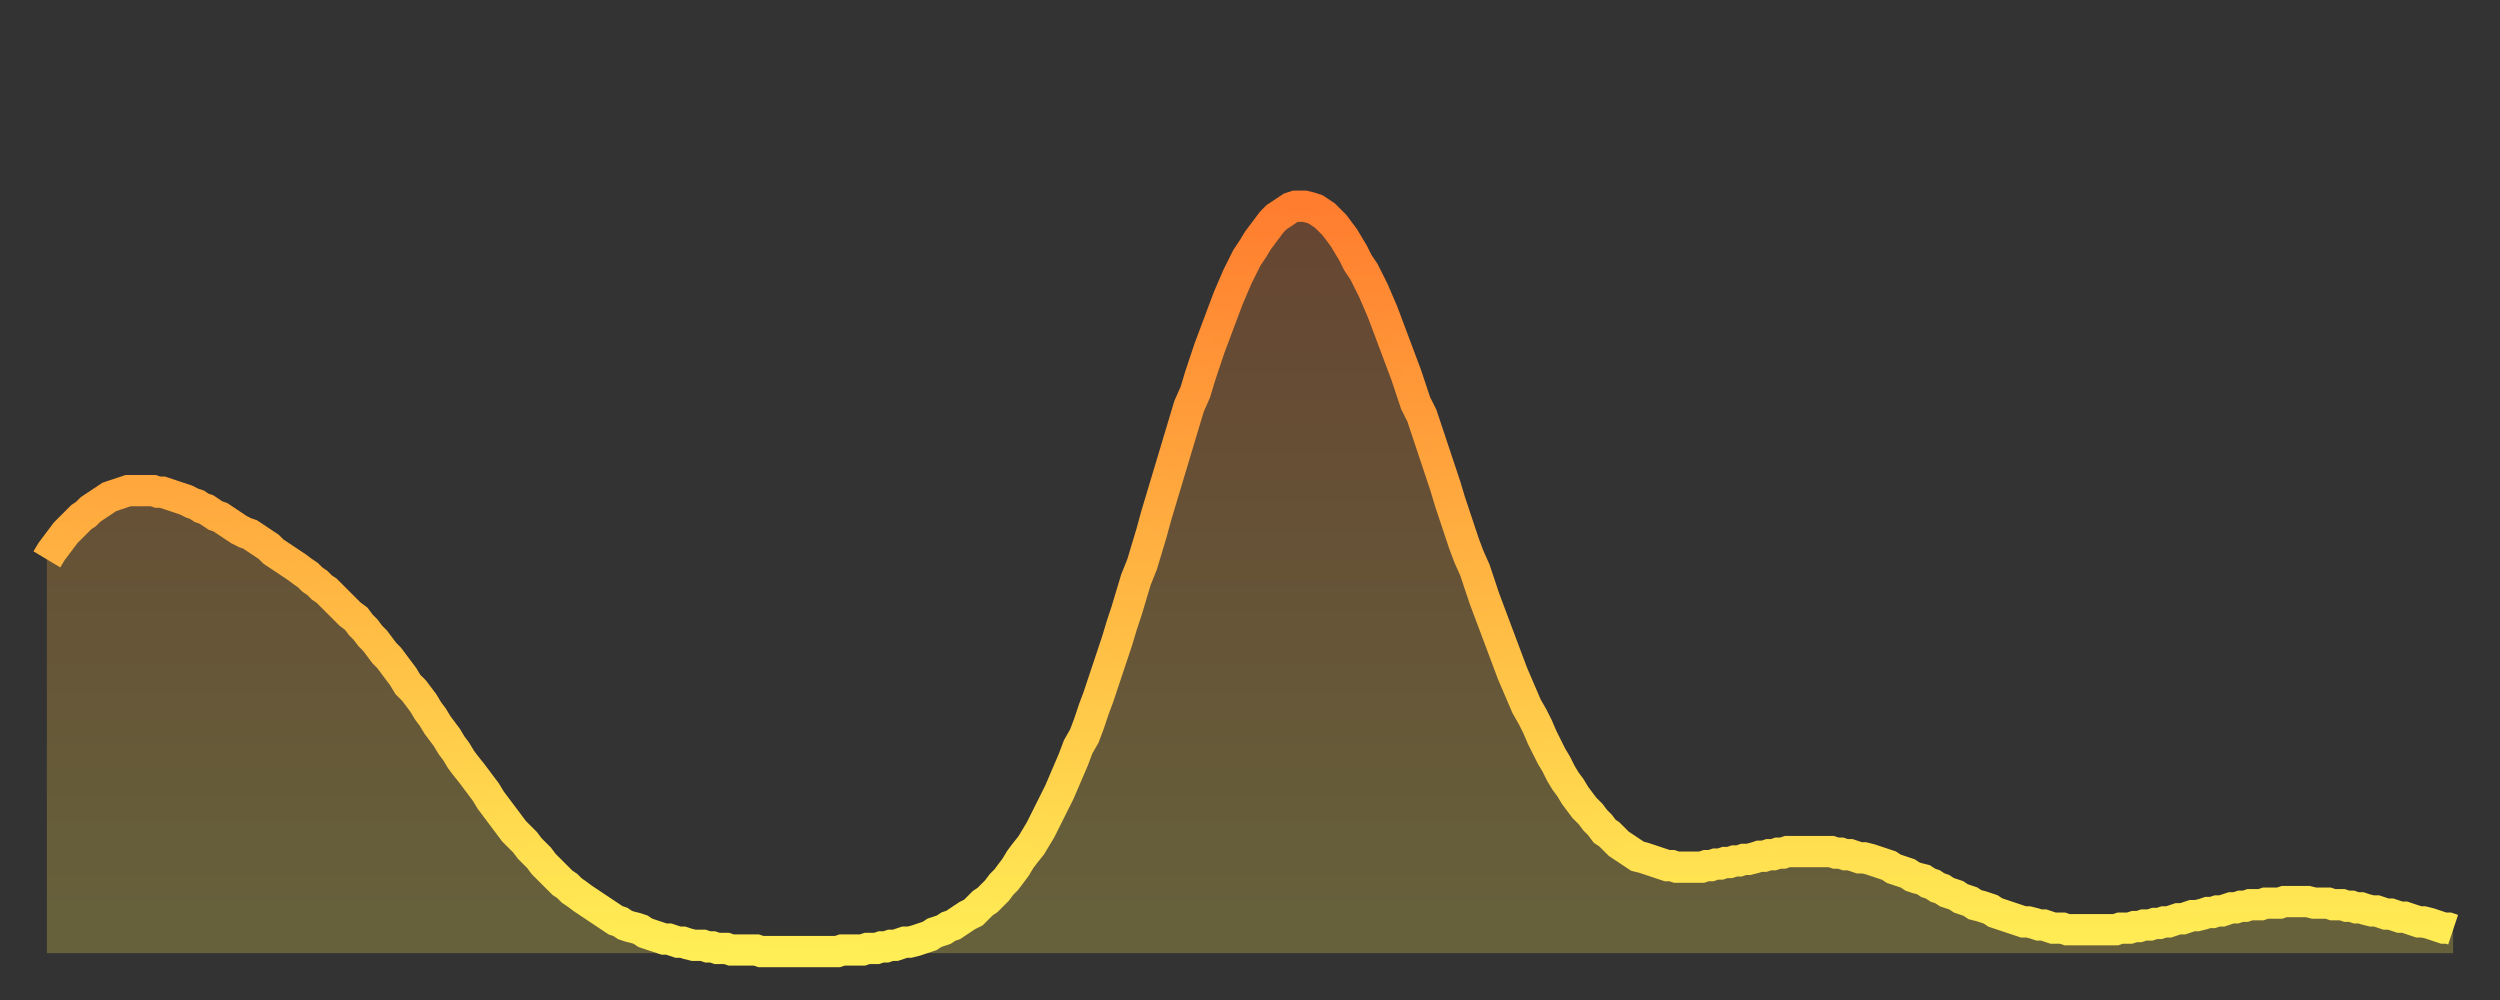
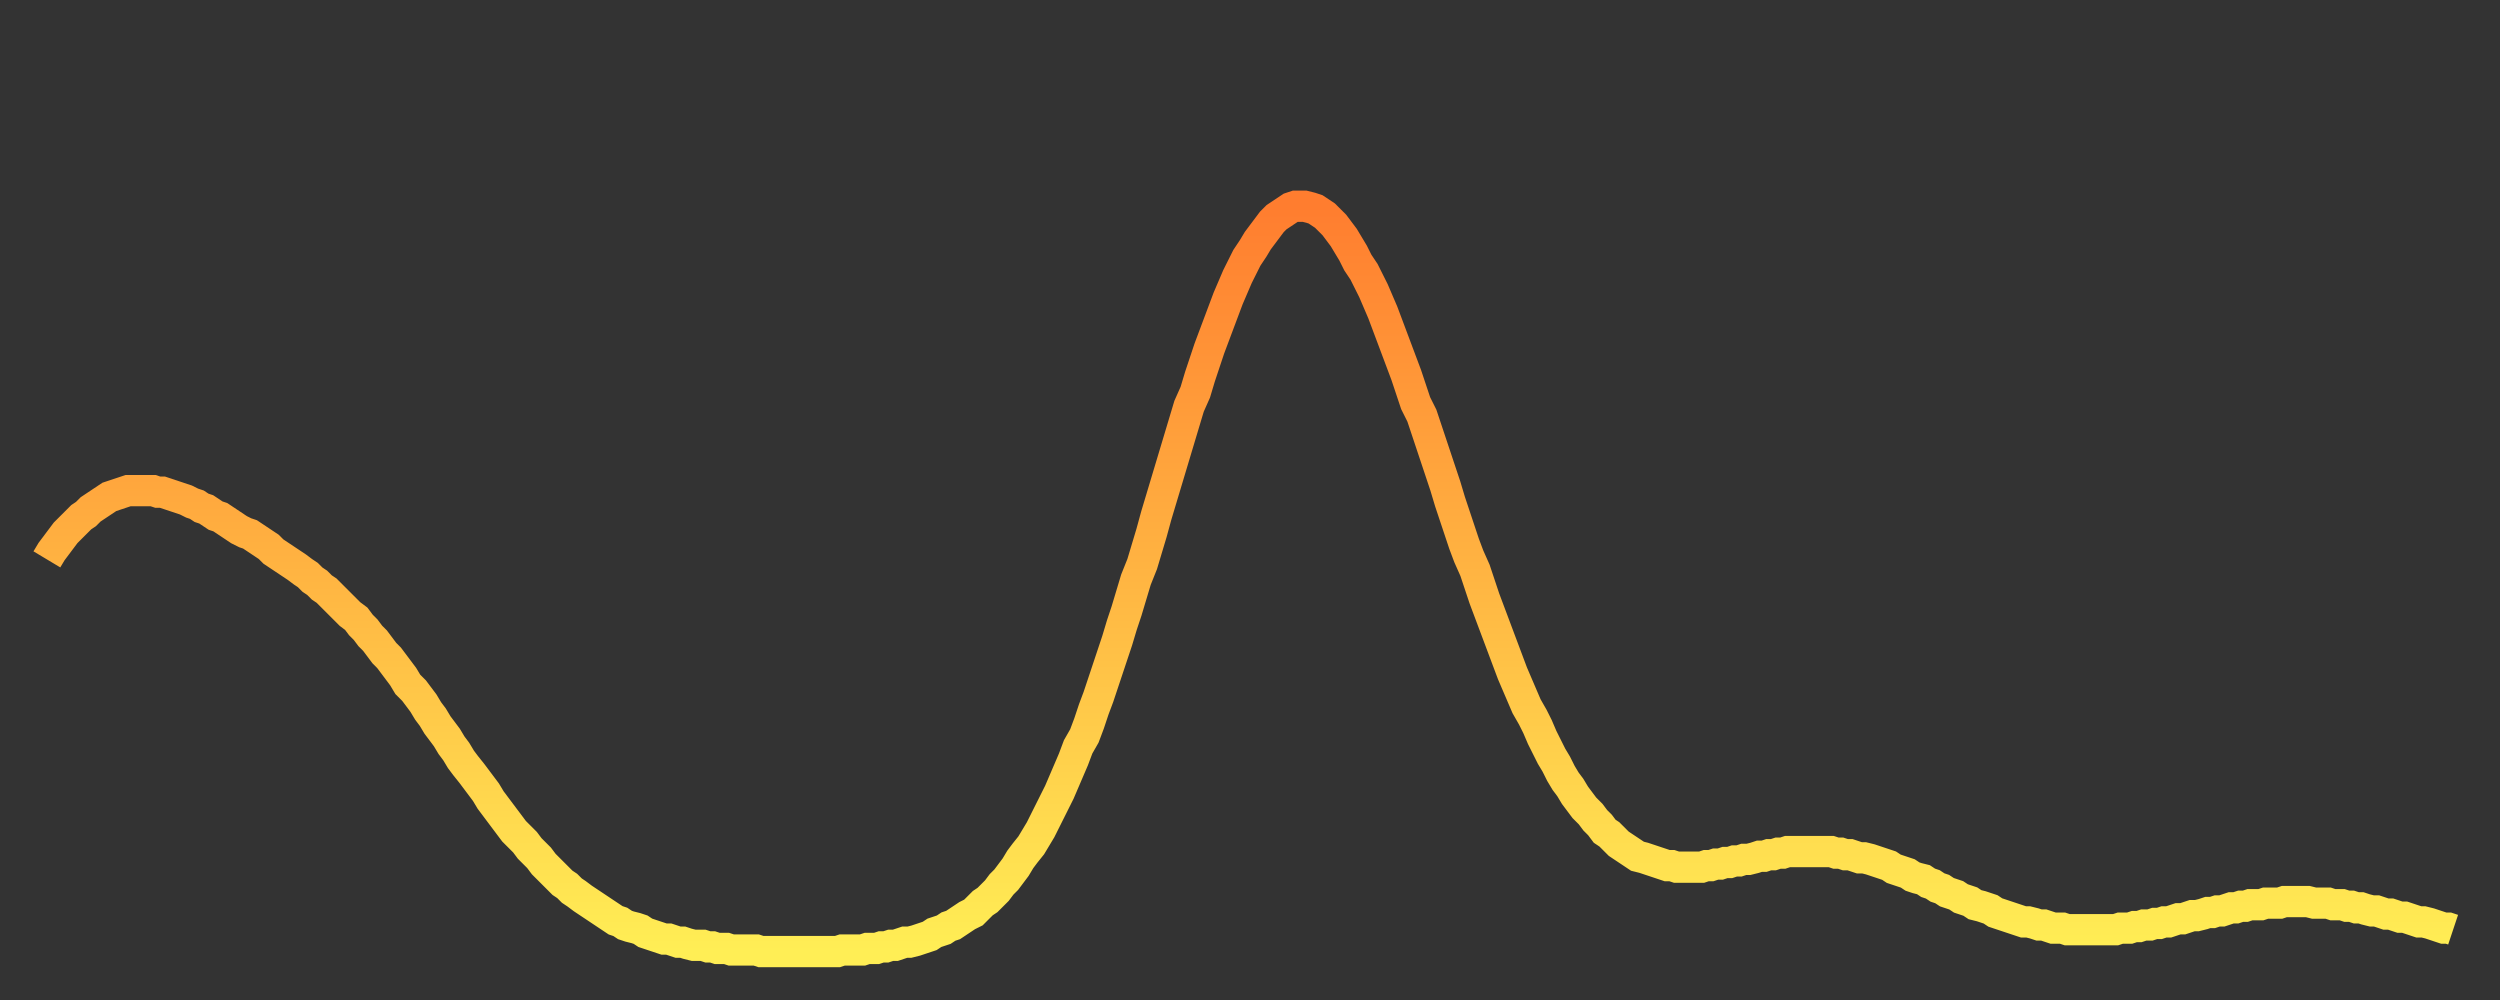
<svg xmlns="http://www.w3.org/2000/svg" baseProfile="full" height="64" version="1.1" width="160">
  <rect width="100%" height="100%" fill="#333333" stroke="none" />
  <defs>
    <linearGradient id="id449988" x1="0" x2="0" y1="0" y2="1">
      <stop offset="0%" stop-color="#ff7d2f" />
      <stop offset="50%" stop-color="#ffb542" />
      <stop offset="100%" stop-color="#ffee55" />
    </linearGradient>
  </defs>
  <g transform="translate(3,3)">
    <g>
      <path d="M 0.0 32.8 0.3 32.3 0.6 31.9 0.9 31.5 1.2 31.1 1.5 30.8 1.9 30.4 2.2 30.1 2.5 29.9 2.8 29.6 3.1 29.4 3.4 29.2 3.7 29.0 4.0 28.8 4.3 28.7 4.6 28.6 4.9 28.5 5.2 28.4 5.6 28.4 5.9 28.4 6.2 28.4 6.5 28.4 6.8 28.4 7.1 28.5 7.4 28.5 7.7 28.6 8.0 28.7 8.3 28.8 8.6 28.9 8.9 29.0 9.3 29.2 9.6 29.3 9.9 29.5 10.2 29.6 10.5 29.8 10.8 30.0 11.1 30.1 11.4 30.3 11.7 30.5 12.0 30.7 12.3 30.9 12.7 31.1 13.0 31.2 13.3 31.4 13.6 31.6 13.9 31.8 14.2 32.0 14.5 32.3 14.8 32.5 15.1 32.7 15.4 32.9 15.7 33.1 16.0 33.3 16.4 33.6 16.7 33.8 17.0 34.1 17.3 34.3 17.6 34.6 17.9 34.8 18.2 35.1 18.5 35.4 18.8 35.7 19.1 36.0 19.4 36.3 19.8 36.6 20.1 37.0 20.4 37.3 20.7 37.7 21.0 38.0 21.3 38.4 21.6 38.8 21.9 39.1 22.2 39.5 22.5 39.9 22.8 40.3 23.1 40.8 23.5 41.2 23.8 41.6 24.1 42.0 24.4 42.5 24.7 42.9 25.0 43.4 25.3 43.8 25.6 44.2 25.9 44.7 26.2 45.1 26.5 45.6 26.8 46.0 27.2 46.5 27.5 46.9 27.8 47.3 28.1 47.7 28.4 48.2 28.7 48.6 29.0 49.0 29.3 49.4 29.6 49.8 29.9 50.2 30.2 50.5 30.6 50.9 30.9 51.3 31.2 51.6 31.5 51.9 31.8 52.3 32.1 52.6 32.4 52.9 32.7 53.2 33.0 53.5 33.3 53.7 33.6 54.0 33.9 54.2 34.3 54.5 34.6 54.7 34.9 54.9 35.2 55.1 35.5 55.3 35.8 55.5 36.1 55.7 36.4 55.9 36.7 56.0 37.0 56.2 37.3 56.3 37.7 56.4 38.0 56.5 38.3 56.7 38.6 56.8 38.9 56.9 39.2 57.0 39.5 57.1 39.8 57.1 40.1 57.2 40.4 57.3 40.7 57.3 41.0 57.4 41.4 57.5 41.7 57.5 42.0 57.5 42.3 57.6 42.6 57.6 42.9 57.7 43.2 57.7 43.5 57.7 43.8 57.8 44.1 57.8 44.4 57.8 44.7 57.8 45.1 57.8 45.4 57.8 45.7 57.9 46.0 57.9 46.3 57.9 46.6 57.9 46.9 57.9 47.2 57.9 47.5 57.9 47.8 57.9 48.1 57.9 48.5 57.9 48.8 57.9 49.1 57.9 49.4 57.9 49.7 57.9 50.0 57.9 50.3 57.9 50.6 57.9 50.9 57.8 51.2 57.8 51.5 57.8 51.8 57.8 52.2 57.8 52.5 57.7 52.8 57.7 53.1 57.7 53.4 57.6 53.7 57.6 54.0 57.5 54.3 57.5 54.6 57.4 54.9 57.3 55.2 57.3 55.6 57.2 55.9 57.1 56.2 57.0 56.5 56.9 56.8 56.7 57.1 56.6 57.4 56.5 57.7 56.3 58.0 56.2 58.3 56.0 58.6 55.8 58.9 55.6 59.3 55.4 59.6 55.1 59.9 54.8 60.2 54.6 60.5 54.3 60.8 54.0 61.1 53.6 61.4 53.3 61.7 52.9 62.0 52.5 62.3 52.0 62.6 51.6 63.0 51.1 63.3 50.6 63.6 50.1 63.9 49.5 64.2 48.9 64.5 48.3 64.8 47.7 65.1 47.0 65.4 46.3 65.7 45.6 66.0 44.8 66.4 44.1 66.7 43.3 67.0 42.4 67.3 41.6 67.6 40.7 67.9 39.8 68.2 38.9 68.5 38.0 68.8 37.0 69.1 36.1 69.4 35.1 69.7 34.1 70.1 33.1 70.4 32.1 70.7 31.1 71.0 30.0 71.3 29.0 71.6 28.0 71.9 27.0 72.2 26.0 72.5 25.0 72.8 24.0 73.1 23.0 73.5 22.1 73.8 21.1 74.1 20.2 74.4 19.3 74.7 18.5 75.0 17.7 75.3 16.9 75.6 16.1 75.9 15.4 76.2 14.7 76.5 14.1 76.8 13.5 77.2 12.9 77.5 12.4 77.8 12.0 78.1 11.6 78.4 11.2 78.7 10.9 79.0 10.7 79.3 10.5 79.6 10.3 79.9 10.2 80.2 10.2 80.5 10.2 80.9 10.3 81.2 10.4 81.5 10.6 81.8 10.8 82.1 11.1 82.4 11.4 82.7 11.8 83.0 12.2 83.3 12.7 83.6 13.2 83.9 13.8 84.3 14.4 84.6 15.0 84.9 15.6 85.2 16.3 85.5 17.0 85.8 17.8 86.1 18.6 86.4 19.4 86.7 20.2 87.0 21.0 87.3 21.9 87.6 22.8 88.0 23.6 88.3 24.5 88.6 25.4 88.9 26.3 89.2 27.2 89.5 28.1 89.8 29.1 90.1 30.0 90.4 30.9 90.7 31.8 91.0 32.6 91.4 33.5 91.7 34.4 92.0 35.3 92.3 36.1 92.6 36.9 92.9 37.7 93.2 38.5 93.5 39.3 93.8 40.1 94.1 40.8 94.4 41.5 94.7 42.2 95.1 42.9 95.4 43.5 95.7 44.2 96.0 44.8 96.3 45.4 96.6 45.9 96.9 46.5 97.2 47.0 97.5 47.4 97.8 47.9 98.1 48.3 98.4 48.7 98.8 49.1 99.1 49.5 99.4 49.8 99.7 50.2 100.0 50.4 100.3 50.7 100.6 51.0 100.9 51.2 101.2 51.4 101.5 51.6 101.8 51.8 102.2 51.9 102.5 52.0 102.8 52.1 103.1 52.2 103.4 52.3 103.7 52.4 104.0 52.4 104.3 52.5 104.6 52.5 104.9 52.5 105.2 52.5 105.5 52.5 105.9 52.5 106.2 52.4 106.5 52.4 106.8 52.3 107.1 52.3 107.4 52.2 107.7 52.2 108.0 52.1 108.3 52.1 108.6 52.0 108.9 52.0 109.3 51.9 109.6 51.8 109.9 51.8 110.2 51.7 110.5 51.7 110.8 51.6 111.1 51.6 111.4 51.5 111.7 51.5 112.0 51.5 112.3 51.5 112.6 51.5 113.0 51.5 113.3 51.5 113.6 51.5 113.9 51.5 114.2 51.5 114.5 51.6 114.8 51.6 115.1 51.7 115.4 51.7 115.7 51.8 116.0 51.9 116.3 51.9 116.7 52.0 117.0 52.1 117.3 52.2 117.6 52.3 117.9 52.4 118.2 52.6 118.5 52.7 118.8 52.8 119.1 52.9 119.4 53.1 119.7 53.2 120.1 53.3 120.4 53.5 120.7 53.6 121.0 53.8 121.3 53.9 121.6 54.1 121.9 54.2 122.2 54.3 122.5 54.5 122.8 54.6 123.1 54.7 123.4 54.9 123.8 55.0 124.1 55.1 124.4 55.2 124.7 55.4 125.0 55.5 125.3 55.6 125.6 55.7 125.9 55.8 126.2 55.9 126.5 56.0 126.8 56.0 127.2 56.1 127.5 56.2 127.8 56.2 128.1 56.3 128.4 56.4 128.7 56.4 129.0 56.4 129.3 56.5 129.6 56.5 129.9 56.5 130.2 56.5 130.5 56.5 130.9 56.5 131.2 56.5 131.5 56.5 131.8 56.5 132.1 56.5 132.4 56.5 132.7 56.4 133.0 56.4 133.3 56.4 133.6 56.3 133.9 56.3 134.2 56.2 134.6 56.2 134.9 56.1 135.2 56.1 135.5 56.0 135.8 56.0 136.1 55.9 136.4 55.8 136.7 55.8 137.0 55.7 137.3 55.6 137.6 55.6 138.0 55.5 138.3 55.4 138.6 55.4 138.9 55.3 139.2 55.3 139.5 55.2 139.8 55.1 140.1 55.1 140.4 55.0 140.7 55.0 141.0 54.9 141.3 54.9 141.7 54.9 142.0 54.8 142.3 54.8 142.6 54.8 142.9 54.8 143.2 54.7 143.5 54.7 143.8 54.7 144.1 54.7 144.4 54.7 144.7 54.7 145.1 54.8 145.4 54.8 145.7 54.8 146.0 54.8 146.3 54.9 146.6 54.9 146.9 54.9 147.2 55.0 147.5 55.0 147.8 55.1 148.1 55.1 148.4 55.2 148.8 55.3 149.1 55.3 149.4 55.4 149.7 55.5 150.0 55.5 150.3 55.6 150.6 55.7 150.9 55.7 151.2 55.8 151.5 55.9 151.8 56.0 152.1 56.0 152.5 56.1 152.8 56.2 153.1 56.3 153.4 56.4 153.7 56.4 154.0 56.5" fill="none" id="graph-curve" opacity="1" stroke="url(#id449988)" stroke-width="2" />
-       <path d="M 0 58 L 0.0 32.8 0.3 32.3 0.6 31.9 0.9 31.5 1.2 31.1 1.5 30.8 1.9 30.4 2.2 30.1 2.5 29.9 2.8 29.6 3.1 29.4 3.4 29.2 3.7 29.0 4.0 28.8 4.3 28.7 4.6 28.6 4.9 28.5 5.2 28.4 5.6 28.4 5.9 28.4 6.2 28.4 6.5 28.4 6.8 28.4 7.1 28.5 7.4 28.5 7.7 28.6 8.0 28.7 8.3 28.8 8.6 28.9 8.9 29.0 9.3 29.2 9.6 29.3 9.9 29.5 10.2 29.6 10.5 29.8 10.8 30.0 11.1 30.1 11.4 30.3 11.7 30.5 12.0 30.7 12.3 30.9 12.7 31.1 13.0 31.2 13.3 31.4 13.6 31.6 13.9 31.8 14.2 32.0 14.5 32.3 14.8 32.5 15.1 32.7 15.4 32.9 15.7 33.1 16.0 33.3 16.4 33.6 16.7 33.8 17.0 34.1 17.3 34.3 17.6 34.6 17.9 34.8 18.2 35.1 18.5 35.4 18.8 35.7 19.1 36.0 19.4 36.3 19.8 36.6 20.1 37.0 20.4 37.3 20.7 37.7 21.0 38.0 21.3 38.4 21.6 38.8 21.9 39.1 22.2 39.5 22.5 39.9 22.8 40.3 23.1 40.8 23.5 41.2 23.8 41.6 24.1 42.0 24.4 42.5 24.7 42.9 25.0 43.4 25.3 43.8 25.6 44.2 25.9 44.7 26.2 45.1 26.5 45.6 26.8 46.0 27.2 46.5 27.5 46.9 27.8 47.3 28.1 47.7 28.4 48.2 28.7 48.6 29.0 49.0 29.3 49.4 29.6 49.8 29.9 50.2 30.2 50.5 30.6 50.9 30.9 51.3 31.2 51.6 31.5 51.9 31.8 52.3 32.1 52.6 32.4 52.9 32.7 53.2 33.0 53.5 33.3 53.7 33.6 54.0 33.9 54.2 34.3 54.5 34.6 54.7 34.9 54.9 35.2 55.1 35.5 55.3 35.8 55.5 36.1 55.7 36.4 55.9 36.7 56.0 37.0 56.2 37.3 56.3 37.7 56.4 38.0 56.5 38.3 56.7 38.6 56.8 38.9 56.9 39.2 57.0 39.5 57.1 39.8 57.1 40.1 57.2 40.4 57.3 40.7 57.3 41.0 57.4 41.4 57.5 41.7 57.5 42.0 57.5 42.3 57.6 42.6 57.6 42.9 57.7 43.2 57.7 43.5 57.7 43.8 57.8 44.1 57.8 44.4 57.8 44.7 57.8 45.1 57.8 45.4 57.8 45.7 57.9 46.0 57.9 46.3 57.9 46.6 57.9 46.9 57.9 47.2 57.9 47.5 57.9 47.8 57.9 48.1 57.9 48.5 57.9 48.8 57.9 49.1 57.9 49.4 57.9 49.7 57.9 50.0 57.9 50.3 57.9 50.6 57.9 50.9 57.8 51.2 57.8 51.5 57.8 51.8 57.8 52.2 57.8 52.5 57.7 52.8 57.7 53.1 57.7 53.4 57.6 53.7 57.6 54.0 57.5 54.3 57.5 54.6 57.4 54.9 57.3 55.2 57.3 55.6 57.2 55.9 57.1 56.2 57.0 56.5 56.9 56.8 56.7 57.1 56.6 57.4 56.5 57.7 56.3 58.0 56.2 58.3 56.0 58.6 55.8 58.9 55.6 59.3 55.4 59.6 55.1 59.9 54.8 60.2 54.6 60.5 54.3 60.8 54.0 61.1 53.6 61.4 53.3 61.7 52.9 62.0 52.5 62.3 52.0 62.6 51.6 63.0 51.1 63.3 50.6 63.6 50.1 63.9 49.5 64.2 48.9 64.5 48.3 64.8 47.7 65.1 47.0 65.4 46.3 65.7 45.6 66.0 44.8 66.4 44.1 66.7 43.3 67.0 42.4 67.3 41.6 67.6 40.7 67.9 39.8 68.2 38.9 68.5 38.0 68.8 37.0 69.1 36.1 69.4 35.1 69.7 34.1 70.1 33.1 70.4 32.1 70.7 31.1 71.0 30.0 71.3 29.0 71.6 28.0 71.9 27.0 72.2 26.0 72.5 25.0 72.8 24.0 73.1 23.0 73.5 22.1 73.8 21.1 74.1 20.2 74.4 19.3 74.7 18.5 75.0 17.7 75.3 16.9 75.6 16.1 75.9 15.4 76.2 14.7 76.5 14.1 76.8 13.5 77.2 12.9 77.5 12.4 77.8 12.0 78.1 11.6 78.4 11.2 78.7 10.9 79.0 10.7 79.3 10.5 79.6 10.3 79.9 10.2 80.2 10.2 80.5 10.2 80.9 10.3 81.2 10.4 81.5 10.6 81.8 10.8 82.1 11.1 82.4 11.4 82.7 11.8 83.0 12.2 83.3 12.7 83.6 13.2 83.9 13.8 84.3 14.4 84.6 15.0 84.9 15.6 85.2 16.3 85.5 17.0 85.8 17.8 86.1 18.6 86.4 19.4 86.7 20.2 87.0 21.0 87.3 21.9 87.6 22.8 88.0 23.6 88.3 24.5 88.6 25.4 88.9 26.3 89.2 27.2 89.5 28.1 89.8 29.1 90.1 30.0 90.4 30.9 90.7 31.8 91.0 32.6 91.4 33.5 91.7 34.4 92.0 35.3 92.3 36.1 92.6 36.9 92.9 37.7 93.2 38.5 93.5 39.3 93.8 40.1 94.1 40.8 94.4 41.5 94.7 42.2 95.1 42.9 95.4 43.5 95.7 44.2 96.0 44.8 96.3 45.4 96.6 45.9 96.9 46.5 97.2 47.0 97.5 47.4 97.8 47.9 98.1 48.3 98.4 48.7 98.8 49.1 99.1 49.5 99.4 49.8 99.7 50.2 100.0 50.4 100.3 50.7 100.6 51.0 100.9 51.2 101.2 51.4 101.5 51.6 101.8 51.8 102.2 51.9 102.5 52.0 102.8 52.1 103.1 52.2 103.4 52.3 103.7 52.4 104.0 52.4 104.3 52.5 104.6 52.5 104.9 52.5 105.2 52.5 105.5 52.5 105.9 52.5 106.2 52.4 106.5 52.4 106.8 52.3 107.1 52.3 107.4 52.2 107.7 52.2 108.0 52.1 108.3 52.1 108.6 52.0 108.9 52.0 109.3 51.9 109.6 51.8 109.9 51.8 110.2 51.7 110.5 51.7 110.8 51.6 111.1 51.6 111.4 51.5 111.7 51.5 112.0 51.5 112.3 51.5 112.6 51.5 113.0 51.5 113.3 51.5 113.6 51.5 113.9 51.5 114.2 51.5 114.5 51.6 114.8 51.6 115.1 51.7 115.4 51.7 115.7 51.8 116.0 51.9 116.3 51.9 116.7 52.0 117.0 52.1 117.3 52.2 117.6 52.3 117.9 52.4 118.2 52.6 118.5 52.7 118.8 52.8 119.1 52.9 119.4 53.1 119.7 53.2 120.1 53.3 120.4 53.5 120.7 53.6 121.0 53.8 121.3 53.9 121.6 54.1 121.9 54.2 122.2 54.3 122.5 54.5 122.8 54.6 123.1 54.7 123.4 54.9 123.8 55.0 124.1 55.1 124.4 55.2 124.7 55.4 125.0 55.5 125.3 55.6 125.6 55.7 125.9 55.8 126.2 55.9 126.5 56.0 126.8 56.0 127.2 56.1 127.5 56.2 127.8 56.2 128.1 56.3 128.4 56.4 128.7 56.4 129.0 56.4 129.3 56.5 129.6 56.5 129.9 56.5 130.2 56.5 130.5 56.5 130.9 56.5 131.2 56.5 131.5 56.5 131.8 56.5 132.1 56.5 132.4 56.5 132.7 56.4 133.0 56.4 133.3 56.4 133.6 56.3 133.9 56.3 134.2 56.2 134.6 56.2 134.9 56.1 135.2 56.1 135.5 56.0 135.8 56.0 136.1 55.9 136.4 55.8 136.7 55.8 137.0 55.7 137.3 55.6 137.6 55.6 138.0 55.5 138.3 55.4 138.6 55.4 138.9 55.3 139.2 55.3 139.5 55.2 139.8 55.1 140.1 55.1 140.4 55.0 140.7 55.0 141.0 54.9 141.3 54.9 141.7 54.9 142.0 54.8 142.3 54.8 142.6 54.8 142.9 54.8 143.2 54.7 143.5 54.7 143.8 54.7 144.1 54.7 144.4 54.7 144.7 54.7 145.1 54.8 145.4 54.8 145.7 54.8 146.0 54.8 146.3 54.9 146.6 54.9 146.9 54.9 147.2 55.0 147.5 55.0 147.8 55.1 148.1 55.1 148.4 55.2 148.8 55.3 149.1 55.3 149.4 55.4 149.7 55.5 150.0 55.5 150.3 55.6 150.6 55.7 150.9 55.7 151.2 55.8 151.5 55.9 151.8 56.0 152.1 56.0 152.5 56.1 152.8 56.2 153.1 56.3 153.4 56.4 153.7 56.4 154.0 56.5 154 58" fill="url(#id449988)" fill-opacity=".25" id="graph-shadow" />
    </g>
  </g>
</svg>